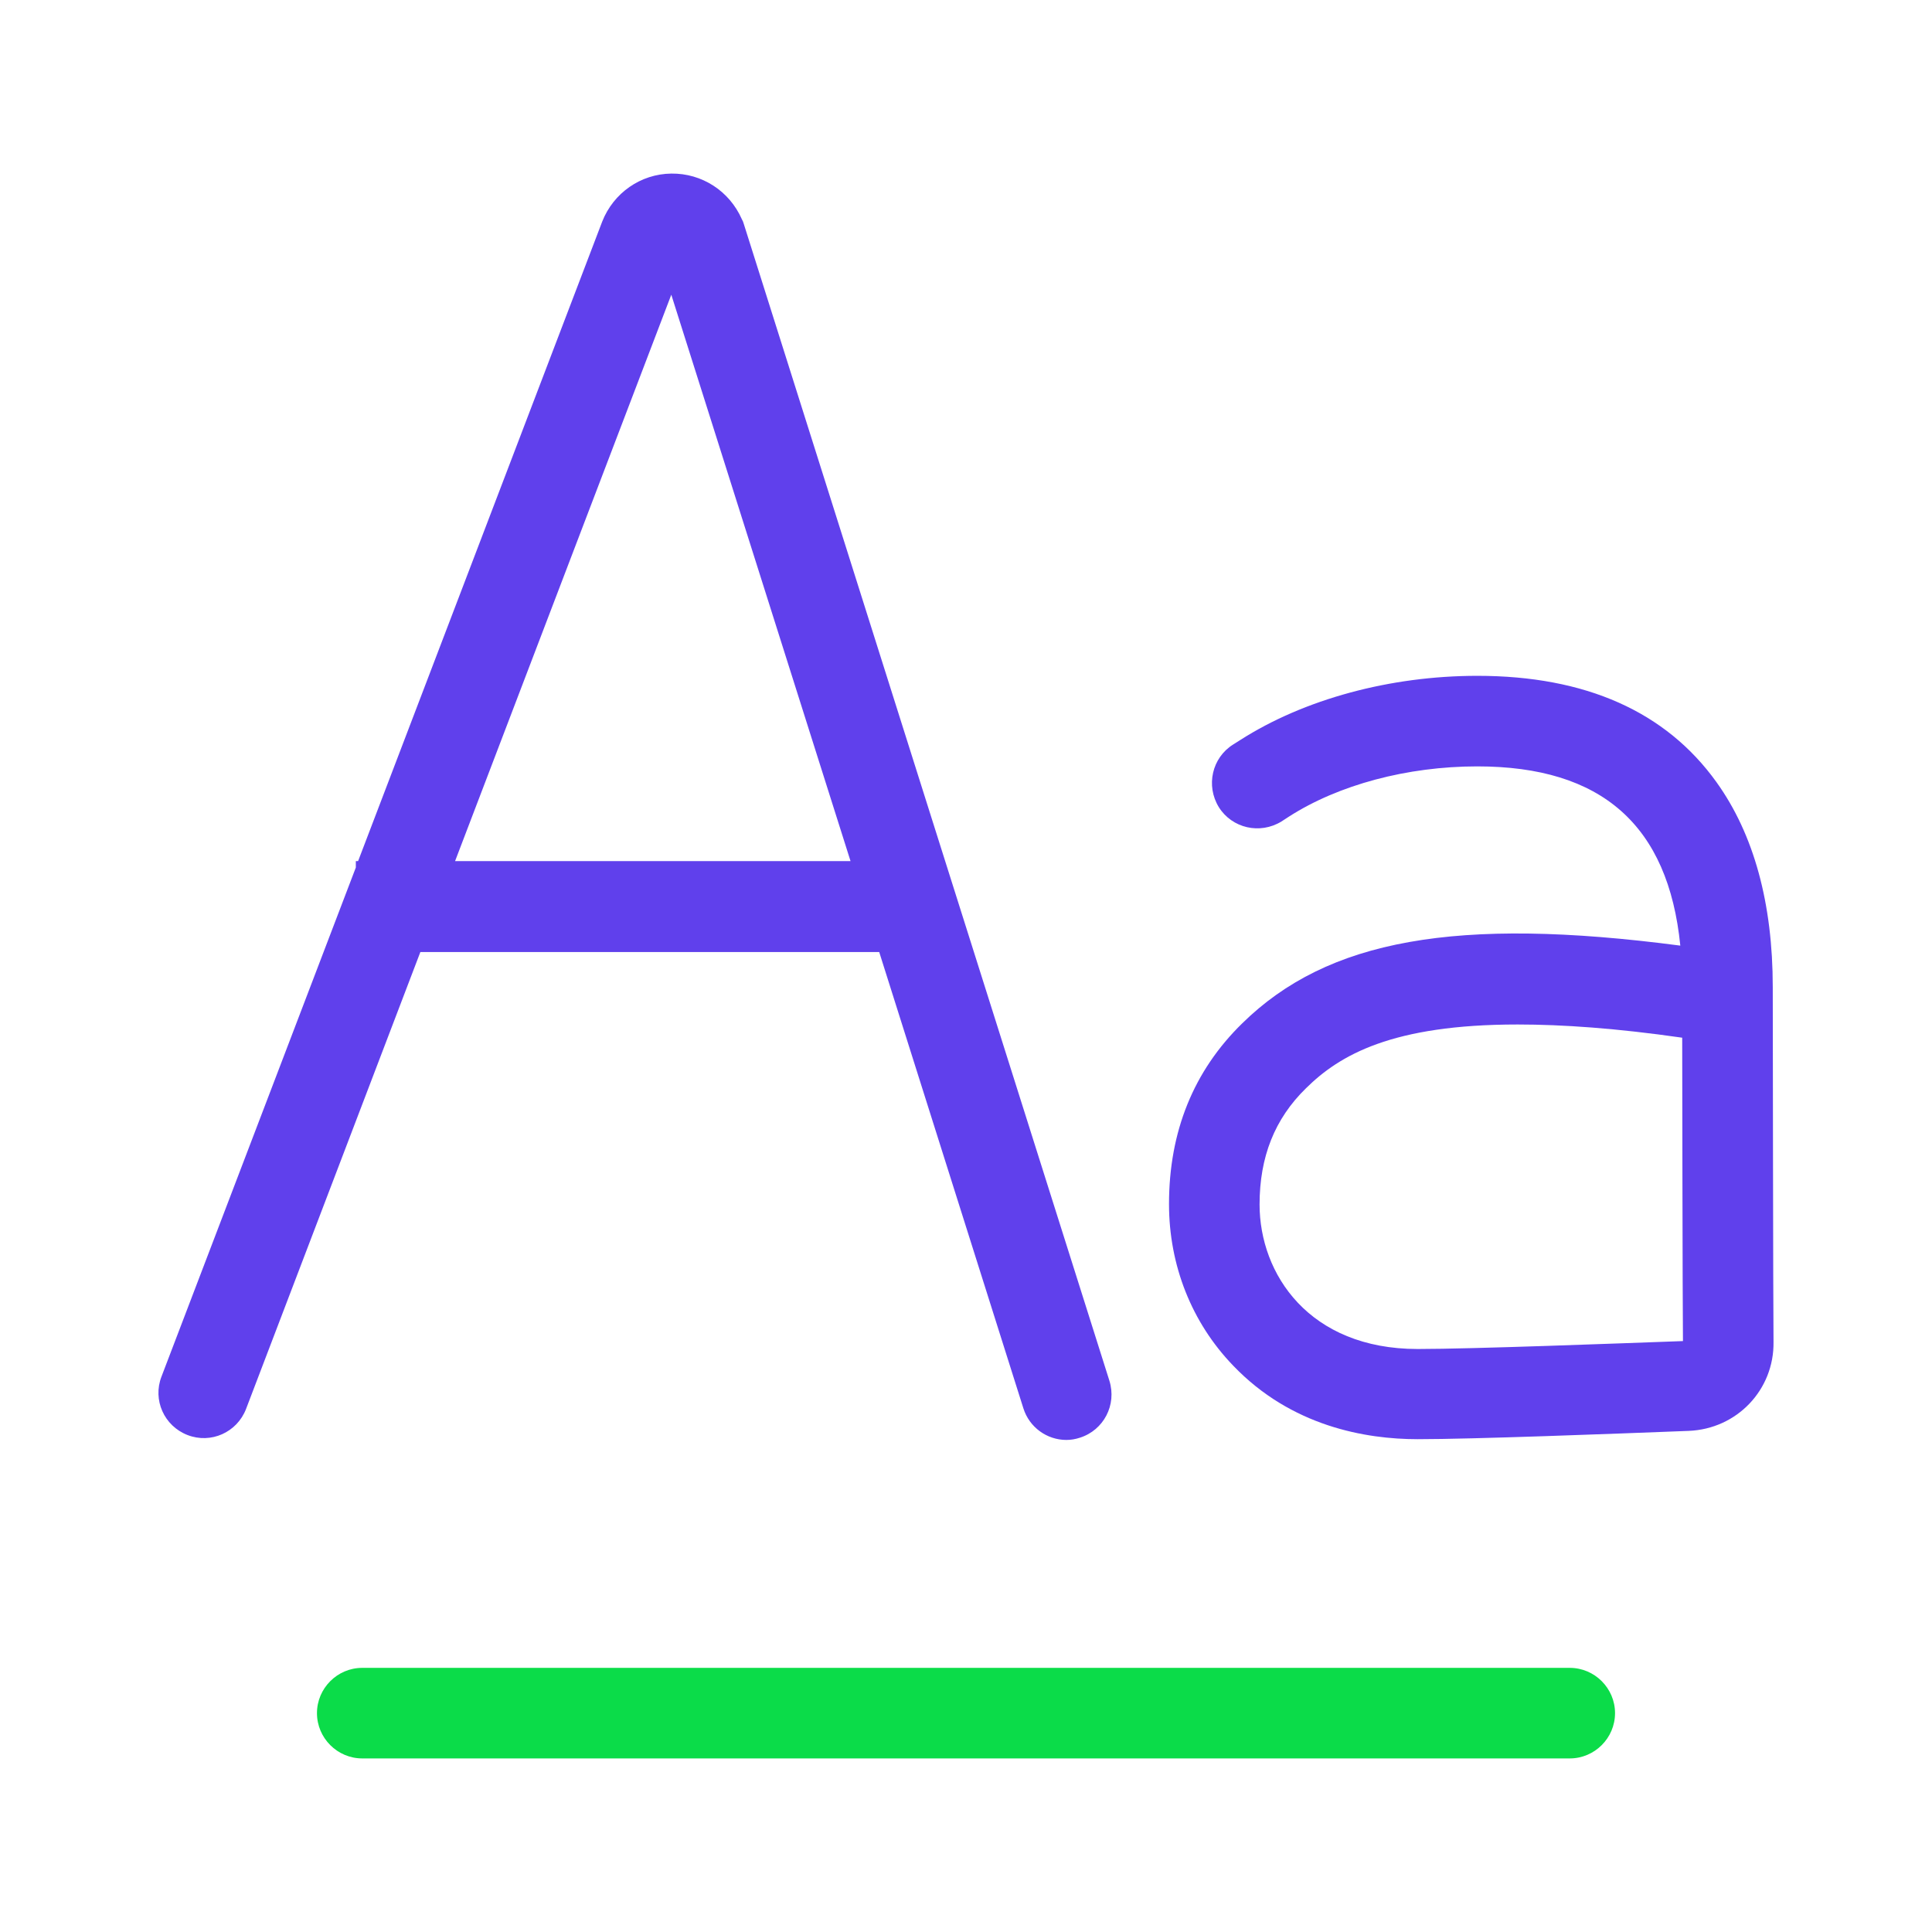
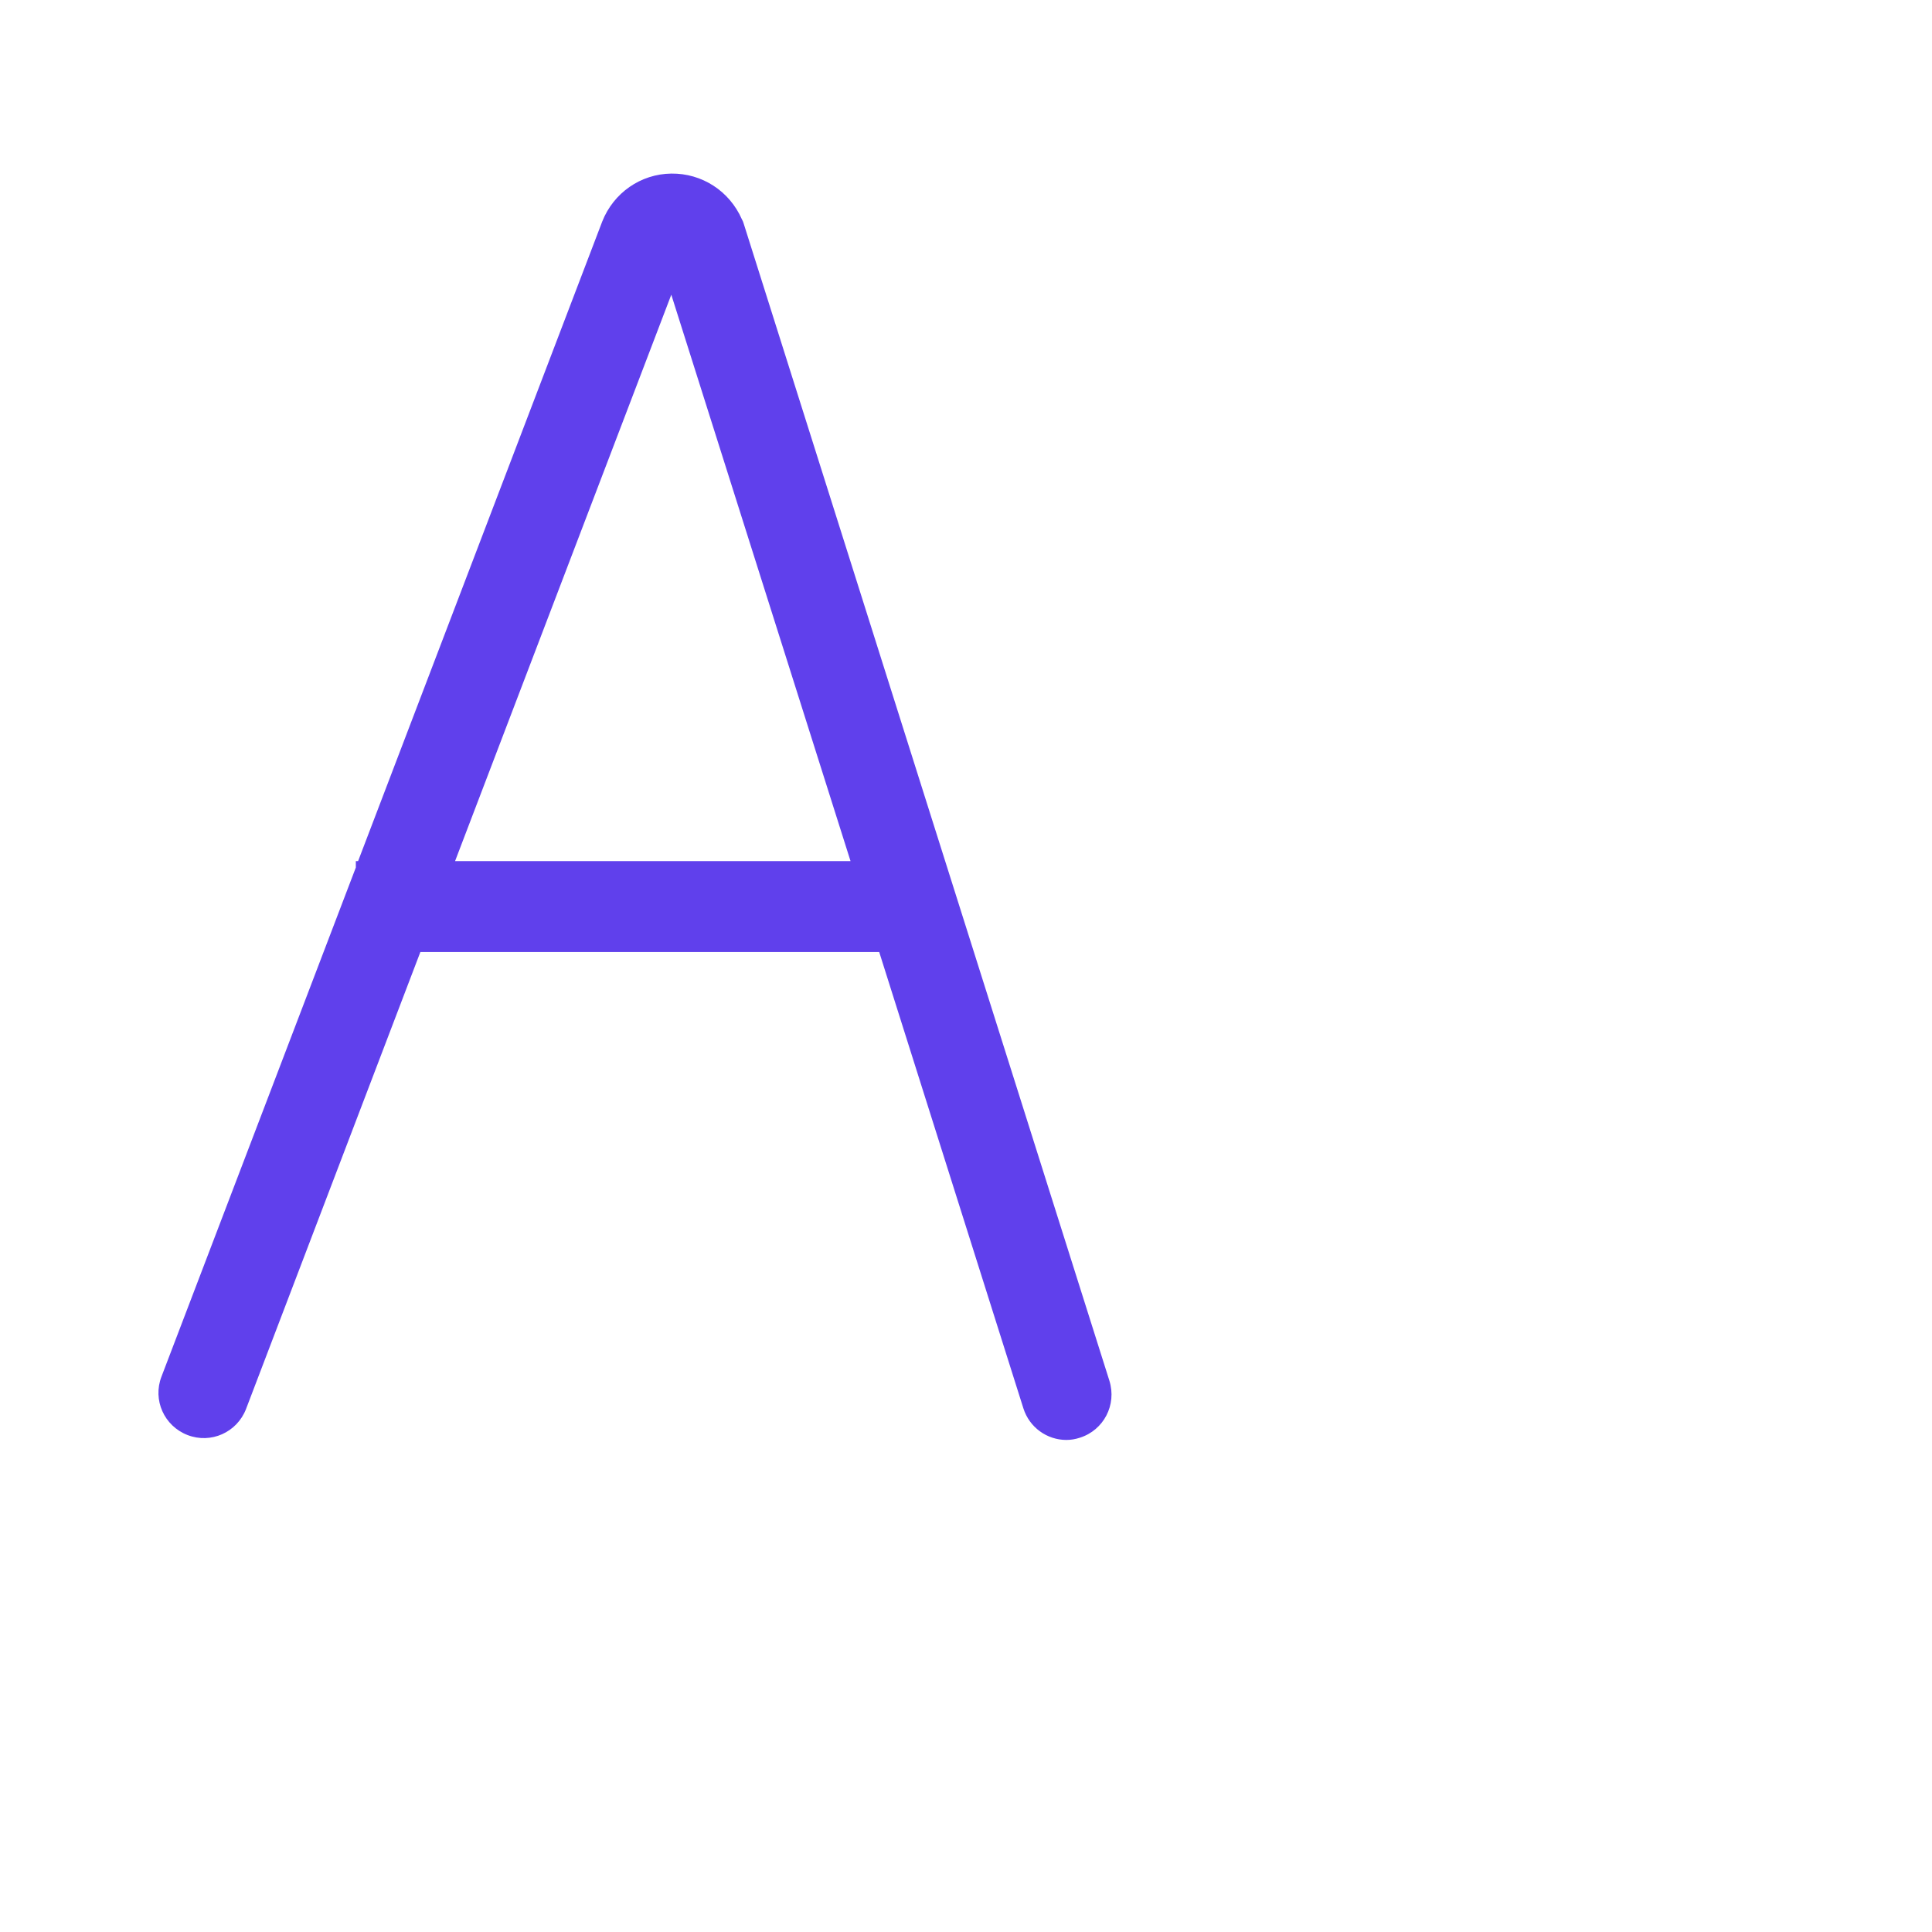
<svg xmlns="http://www.w3.org/2000/svg" width="800px" height="800px" viewBox="0 0 512 512" id="Layer_1" version="1.1" xml:space="preserve">
  <style type="text/css">
	.st0{fill:#6040EC;}
	.st1{fill:#0BDC49;}
</style>
  <g>
    <g>
-       <path class="st1" d="M416,466H96c-6.6,0-12-5.4-12-12s5.4-12,12-12h320c6.6,0,12,5.4,12,12S422.6,466,416,466z" />
-     </g>
+       </g>
    <g>
-       <path class="st0" d="M197.1,59.3l-0.2-0.6l-0.3-0.6c-3.3-7.5-10.6-12.2-18.7-12.1c-8.1,0.1-15.3,5.1-18.3,12.7L94.9,228.2h-0.6    v1.7L42.8,364.8c-2.4,6.2,0.7,13.1,6.9,15.5c6.2,2.4,13.1-0.7,15.5-6.9l46.2-121.1H233l38.2,120.9c1.6,5.1,6.3,8.4,11.4,8.4    c1.2,0,2.4-0.2,3.6-0.6c6.3-2,9.8-8.7,7.8-15.1L197.1,59.3z M120.6,228.2l57.3-150.1l47.5,150.1H120.6z" />
-       <path class="st0" d="M469.8,261.6c0-22.2-5-40.5-14.9-54.3c-13.4-18.7-34.7-28.2-63.4-28.2c-23.1,0-45.9,6.2-62.8,17l-1.9,1.2    c-5.6,3.5-7.3,10.9-3.8,16.6c3.5,5.6,10.9,7.3,16.6,3.8l2-1.3c13.1-8.4,31.3-13.3,49.9-13.3c33,0,50.6,15.6,53.8,47.5    c-59.4-7.8-93.5-1.6-116.1,20.6c-12.9,12.6-19.4,28.7-19.4,47.9c0,16.2,6,31.4,17,42.8c15.4,16.1,35.1,19.5,48.9,19.5    c14.5,0,51.2-1.4,71.8-2.2c12.8-0.5,22.7-10.9,22.5-23.6C469.9,348,469.8,261.6,469.8,261.6z M375.7,357.5    c-28.8,0-41.9-19.9-41.9-38.3c0-12.6,4-22.7,12.3-30.8c8.9-8.8,22.8-16.9,56.1-16.9c11.9,0,26.2,1,43.6,3.5c0,0,0.1,72.5,0.2,80.4    C429.3,356,390.2,357.5,375.7,357.5z" />
+       <path class="st0" d="M197.1,59.3l-0.2-0.6l-0.3-0.6c-3.3-7.5-10.6-12.2-18.7-12.1c-8.1,0.1-15.3,5.1-18.3,12.7L94.9,228.2h-0.6    v1.7L42.8,364.8c-2.4,6.2,0.7,13.1,6.9,15.5c6.2,2.4,13.1-0.7,15.5-6.9l46.2-121.1H233l38.2,120.9c1.6,5.1,6.3,8.4,11.4,8.4    c1.2,0,2.4-0.2,3.6-0.6c6.3-2,9.8-8.7,7.8-15.1L197.1,59.3z M120.6,228.2l57.3-150.1l47.5,150.1H120.6" />
    </g>
  </g>
</svg>